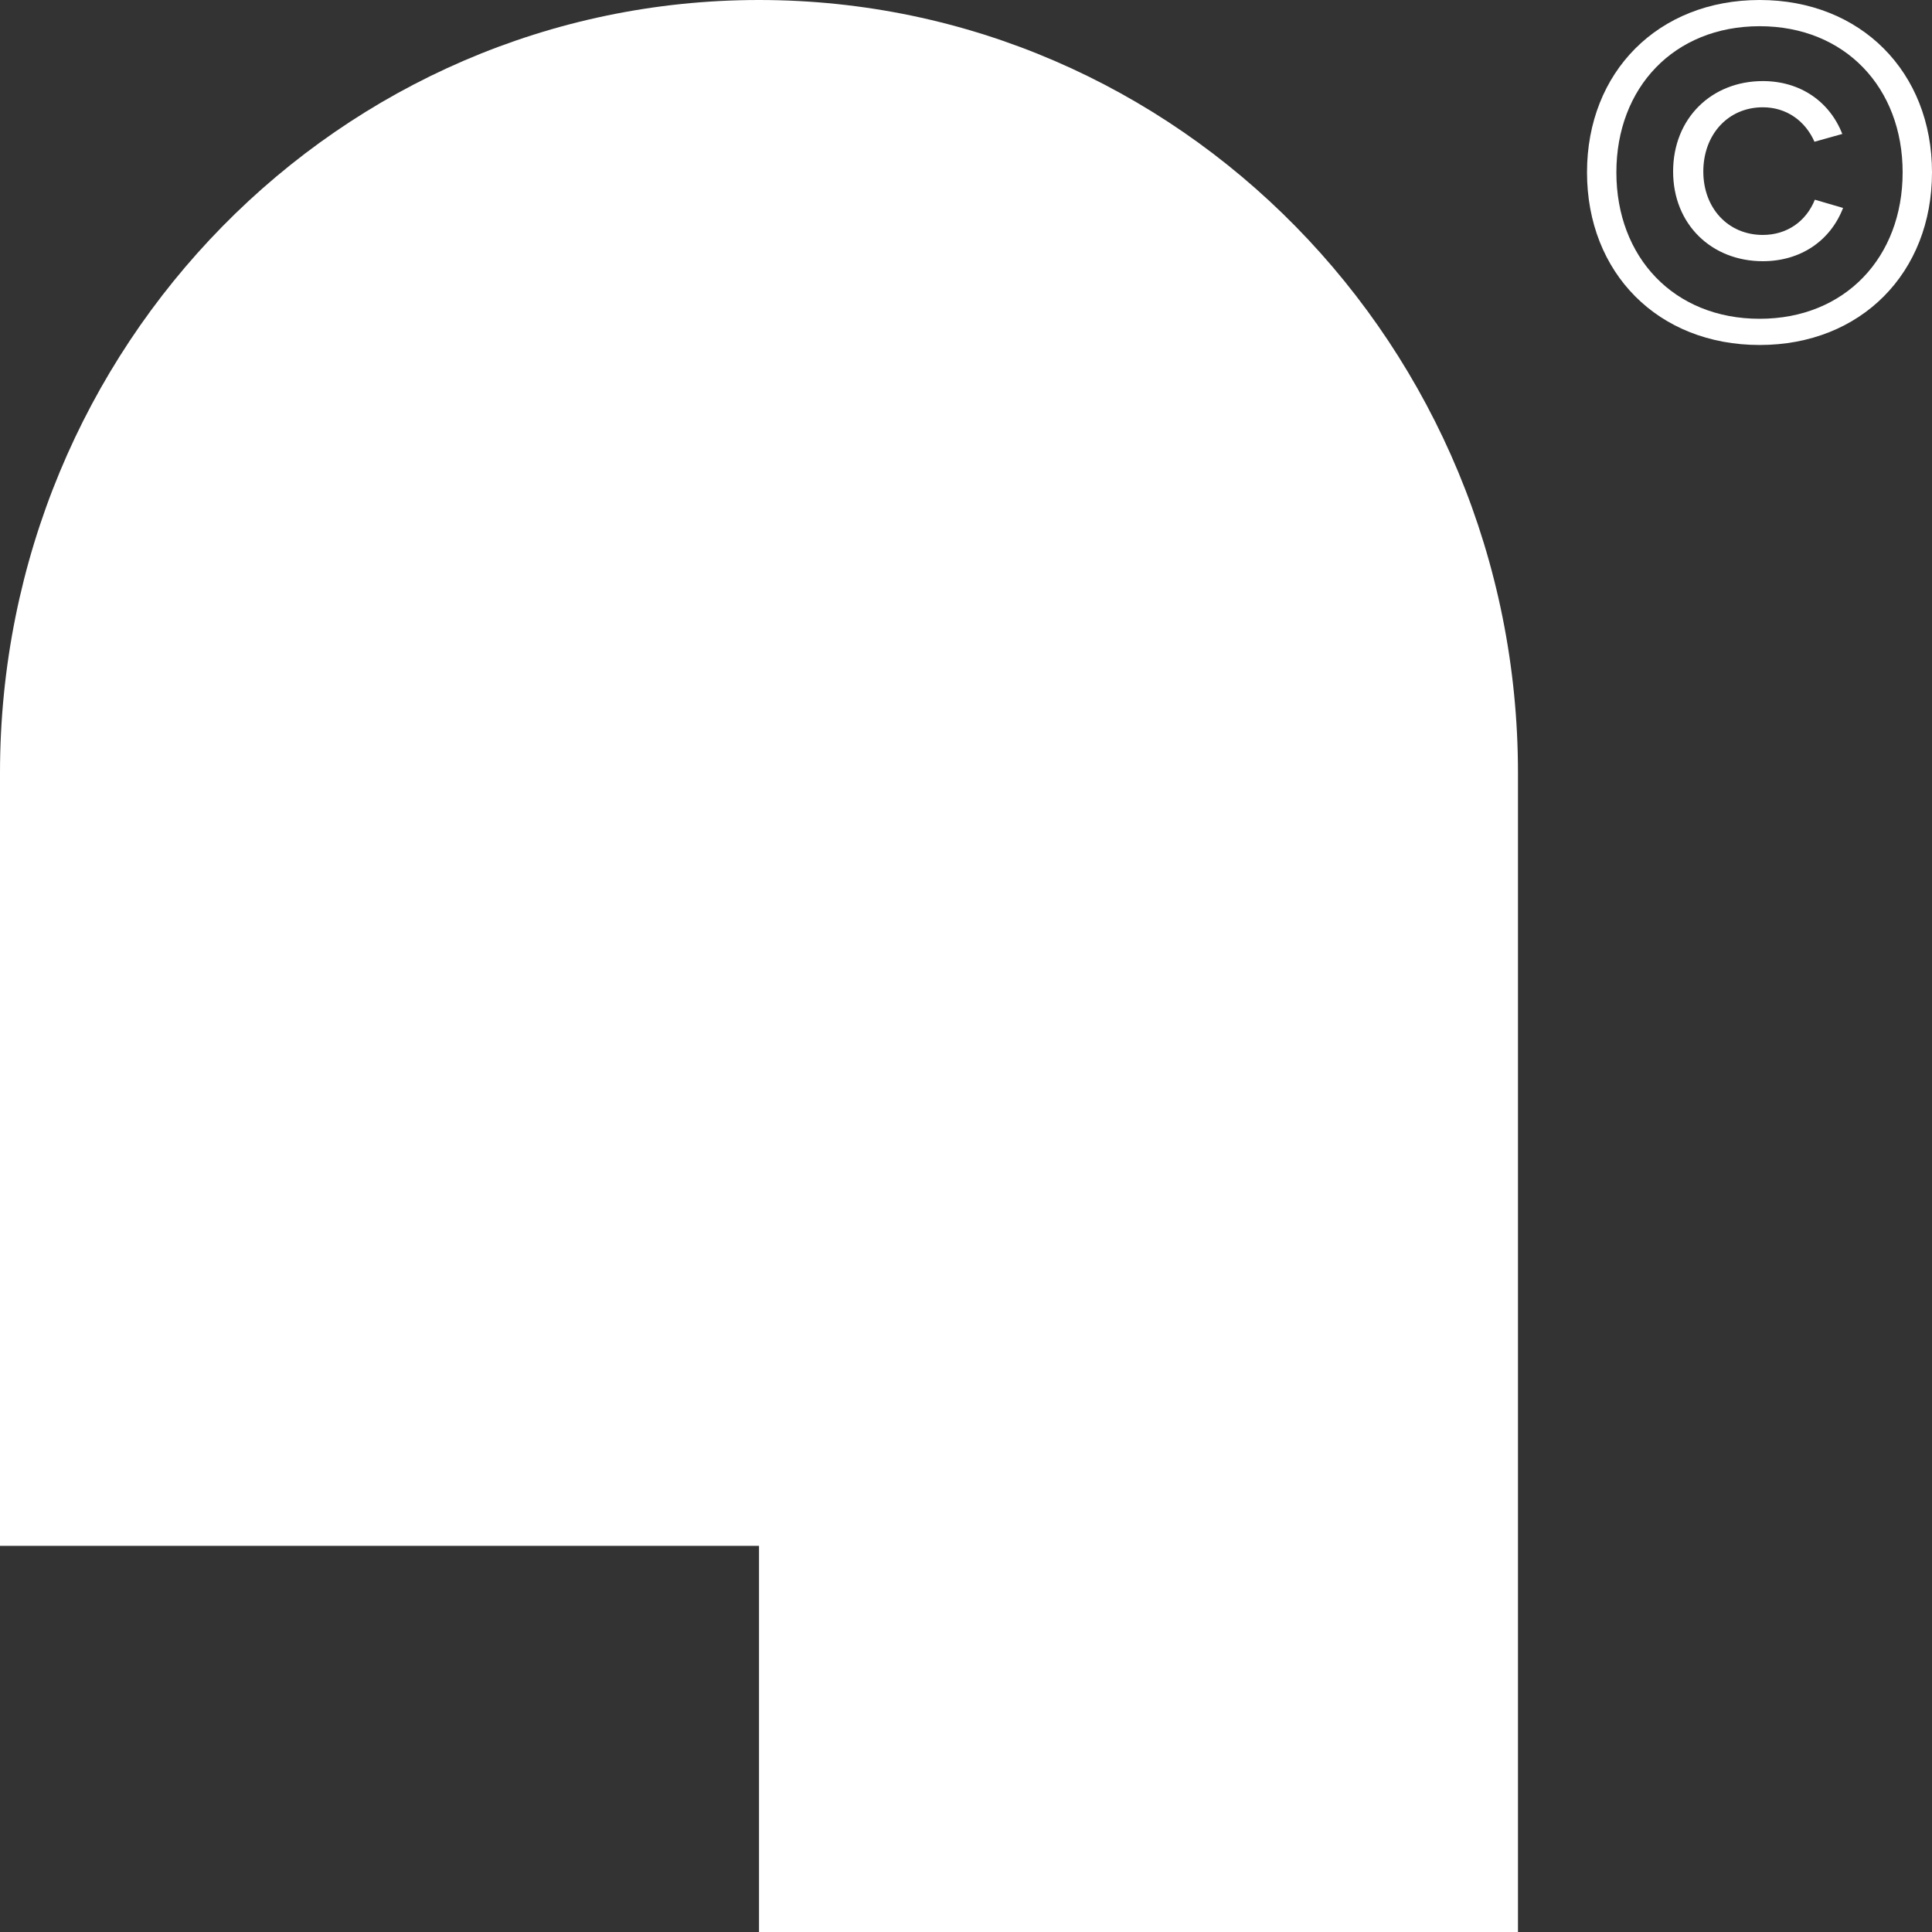
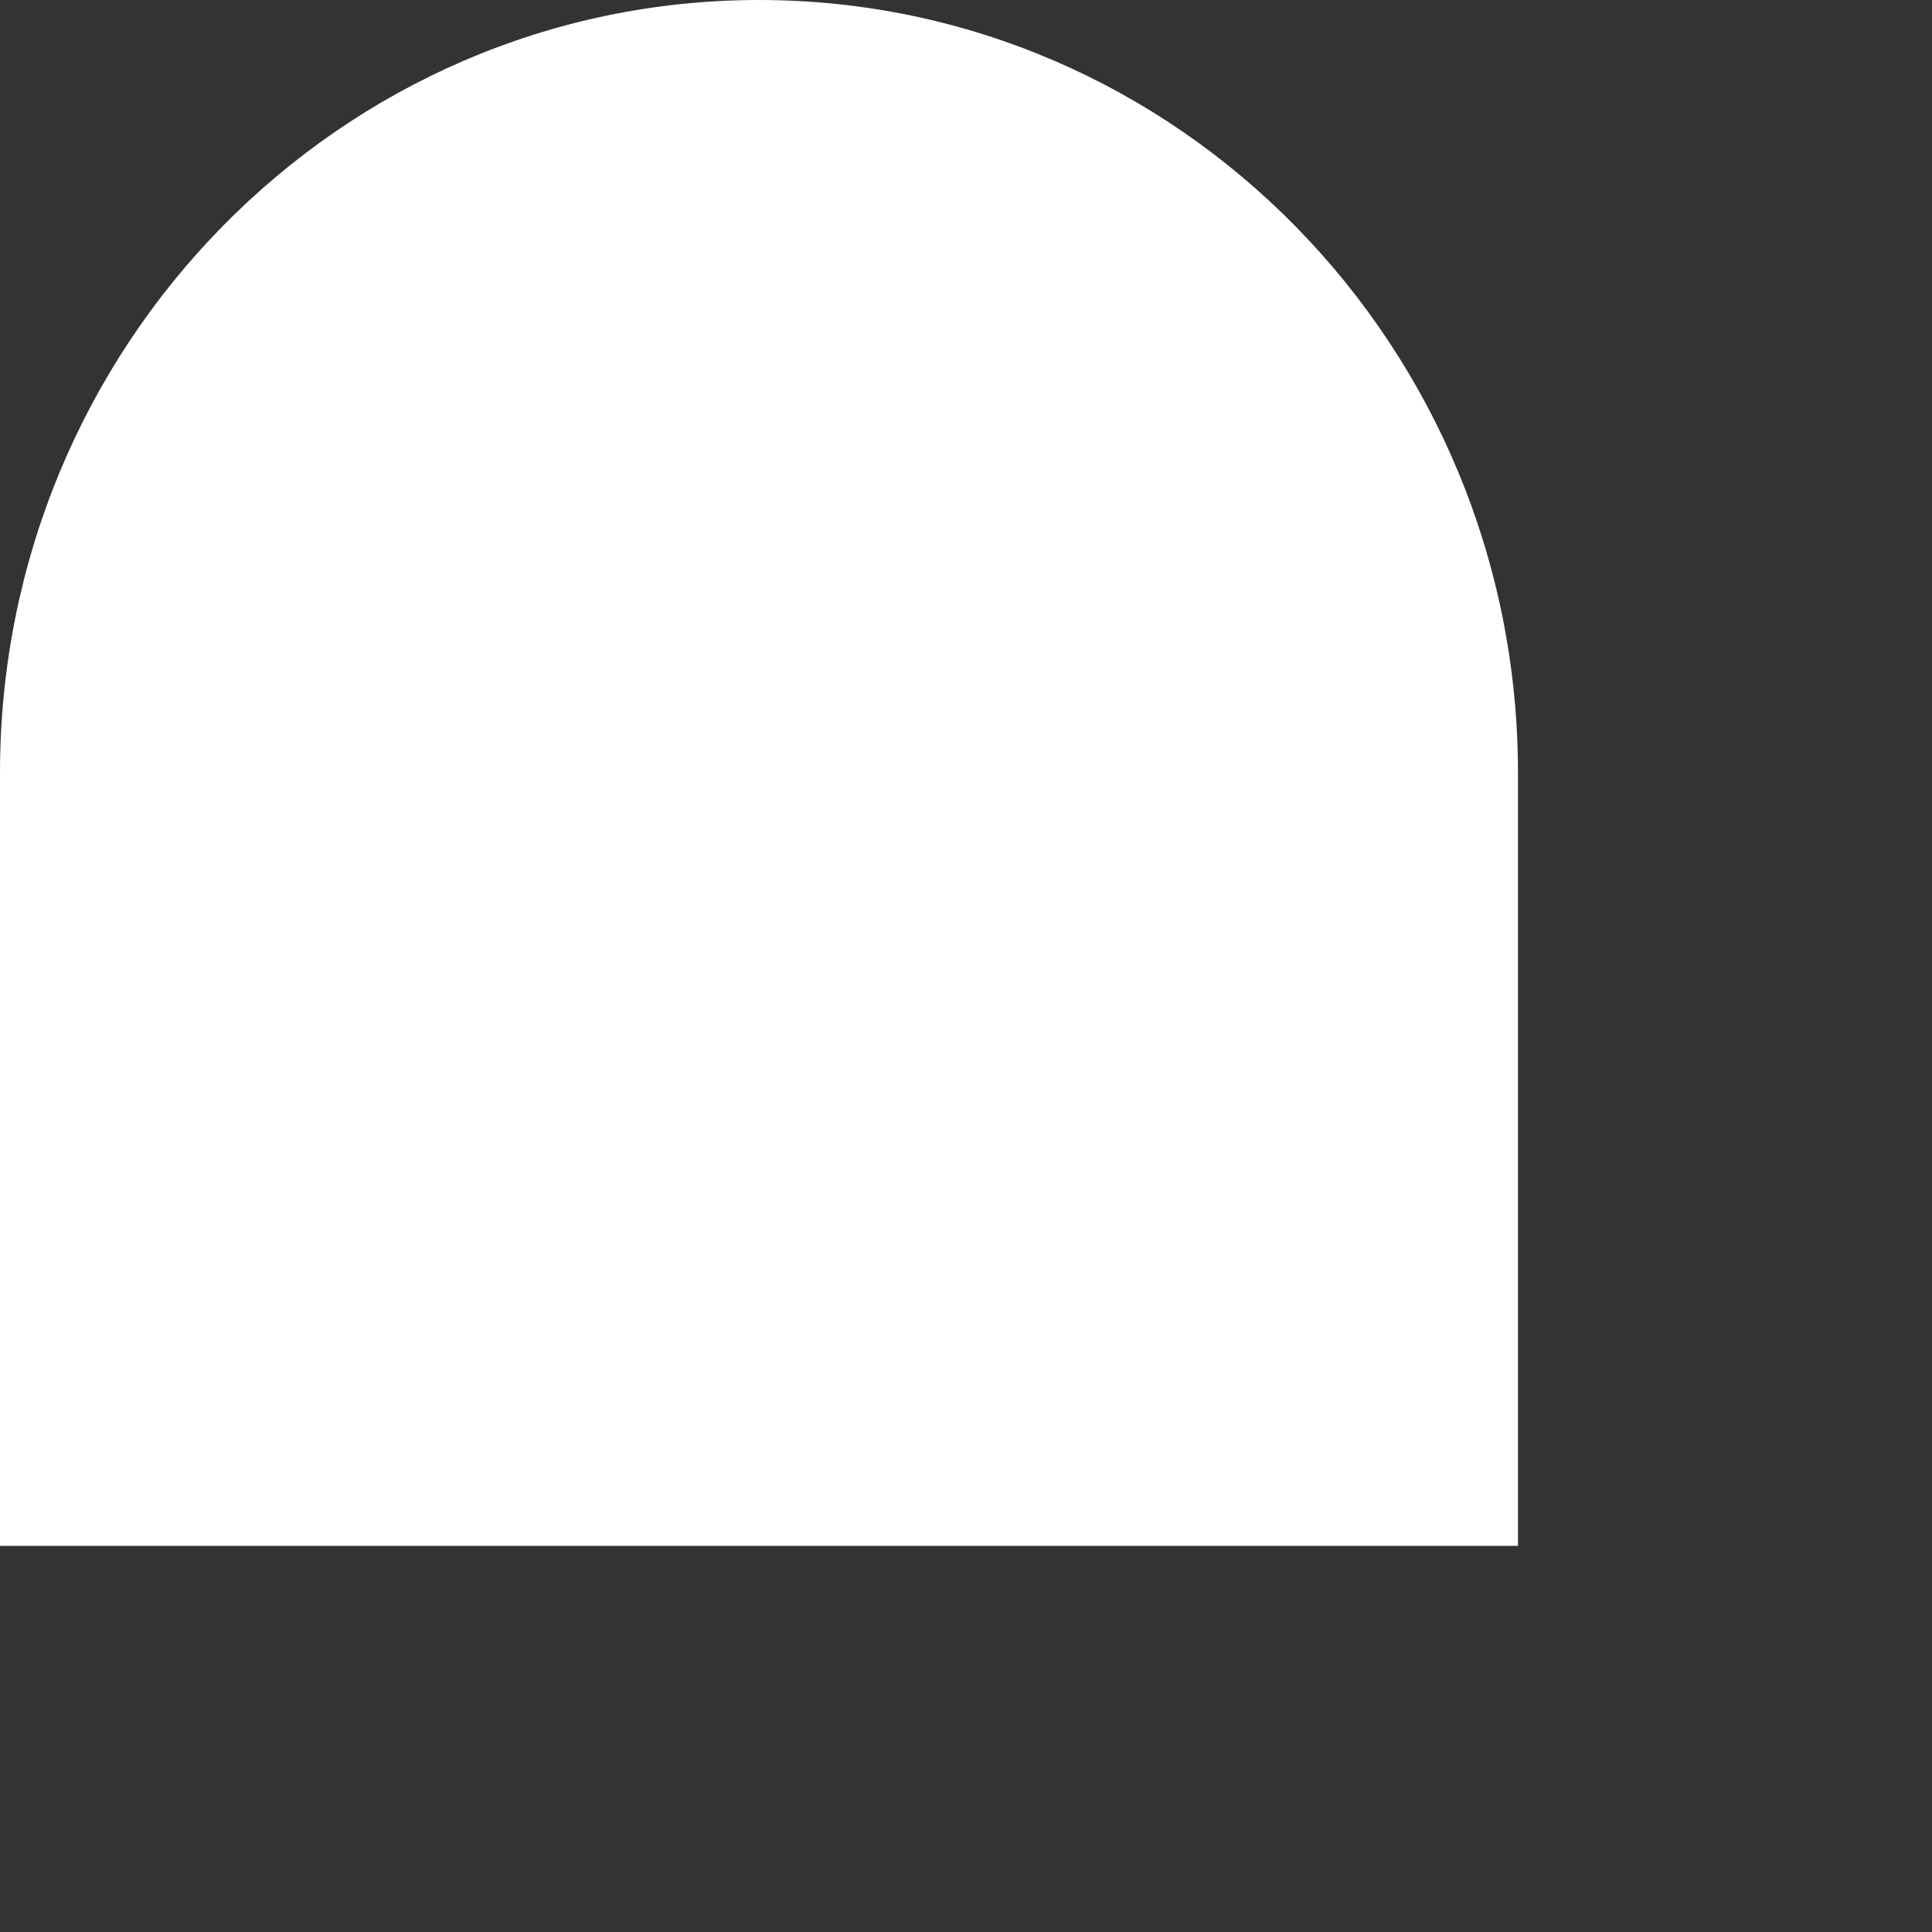
<svg xmlns="http://www.w3.org/2000/svg" width="30" height="30" viewBox="0 0 30 30" fill="none">
  <rect x="0" y="0" width="30" height="30" fill="#333333" stroke="none" />
-   <path d="M27.324 5.357C25.746 5.357 24.643 4.238 24.643 2.676C24.643 1.119 25.746 0 27.324 0C28.896 0 30 1.119 30 2.676C30 4.238 28.896 5.357 27.324 5.357ZM27.324 4.95C28.65 4.95 29.544 3.995 29.544 2.676C29.544 1.362 28.65 0.407 27.324 0.407C25.993 0.407 25.099 1.362 25.099 2.676C25.099 3.995 25.993 4.95 27.324 4.95ZM27.373 4.056C26.578 4.056 25.98 3.484 25.98 2.663C25.98 1.836 26.578 1.259 27.373 1.259C27.953 1.259 28.409 1.575 28.607 2.08L28.175 2.201C28.033 1.879 27.743 1.666 27.373 1.666C26.831 1.666 26.449 2.092 26.449 2.663C26.449 3.229 26.831 3.648 27.373 3.648C27.75 3.648 28.046 3.436 28.181 3.101L28.619 3.229C28.422 3.74 27.959 4.056 27.373 4.056Z" fill="white" />
-   <path d="M23.571 12.002C23.571 5.376 18.292 0 11.786 0C5.28 0 0 5.376 0 12.002V24.004H11.786V30H23.571V12.002Z" fill="white" />
+   <path d="M23.571 12.002C23.571 5.376 18.292 0 11.786 0C5.28 0 0 5.376 0 12.002V24.004H11.786H23.571V12.002Z" fill="white" />
</svg>